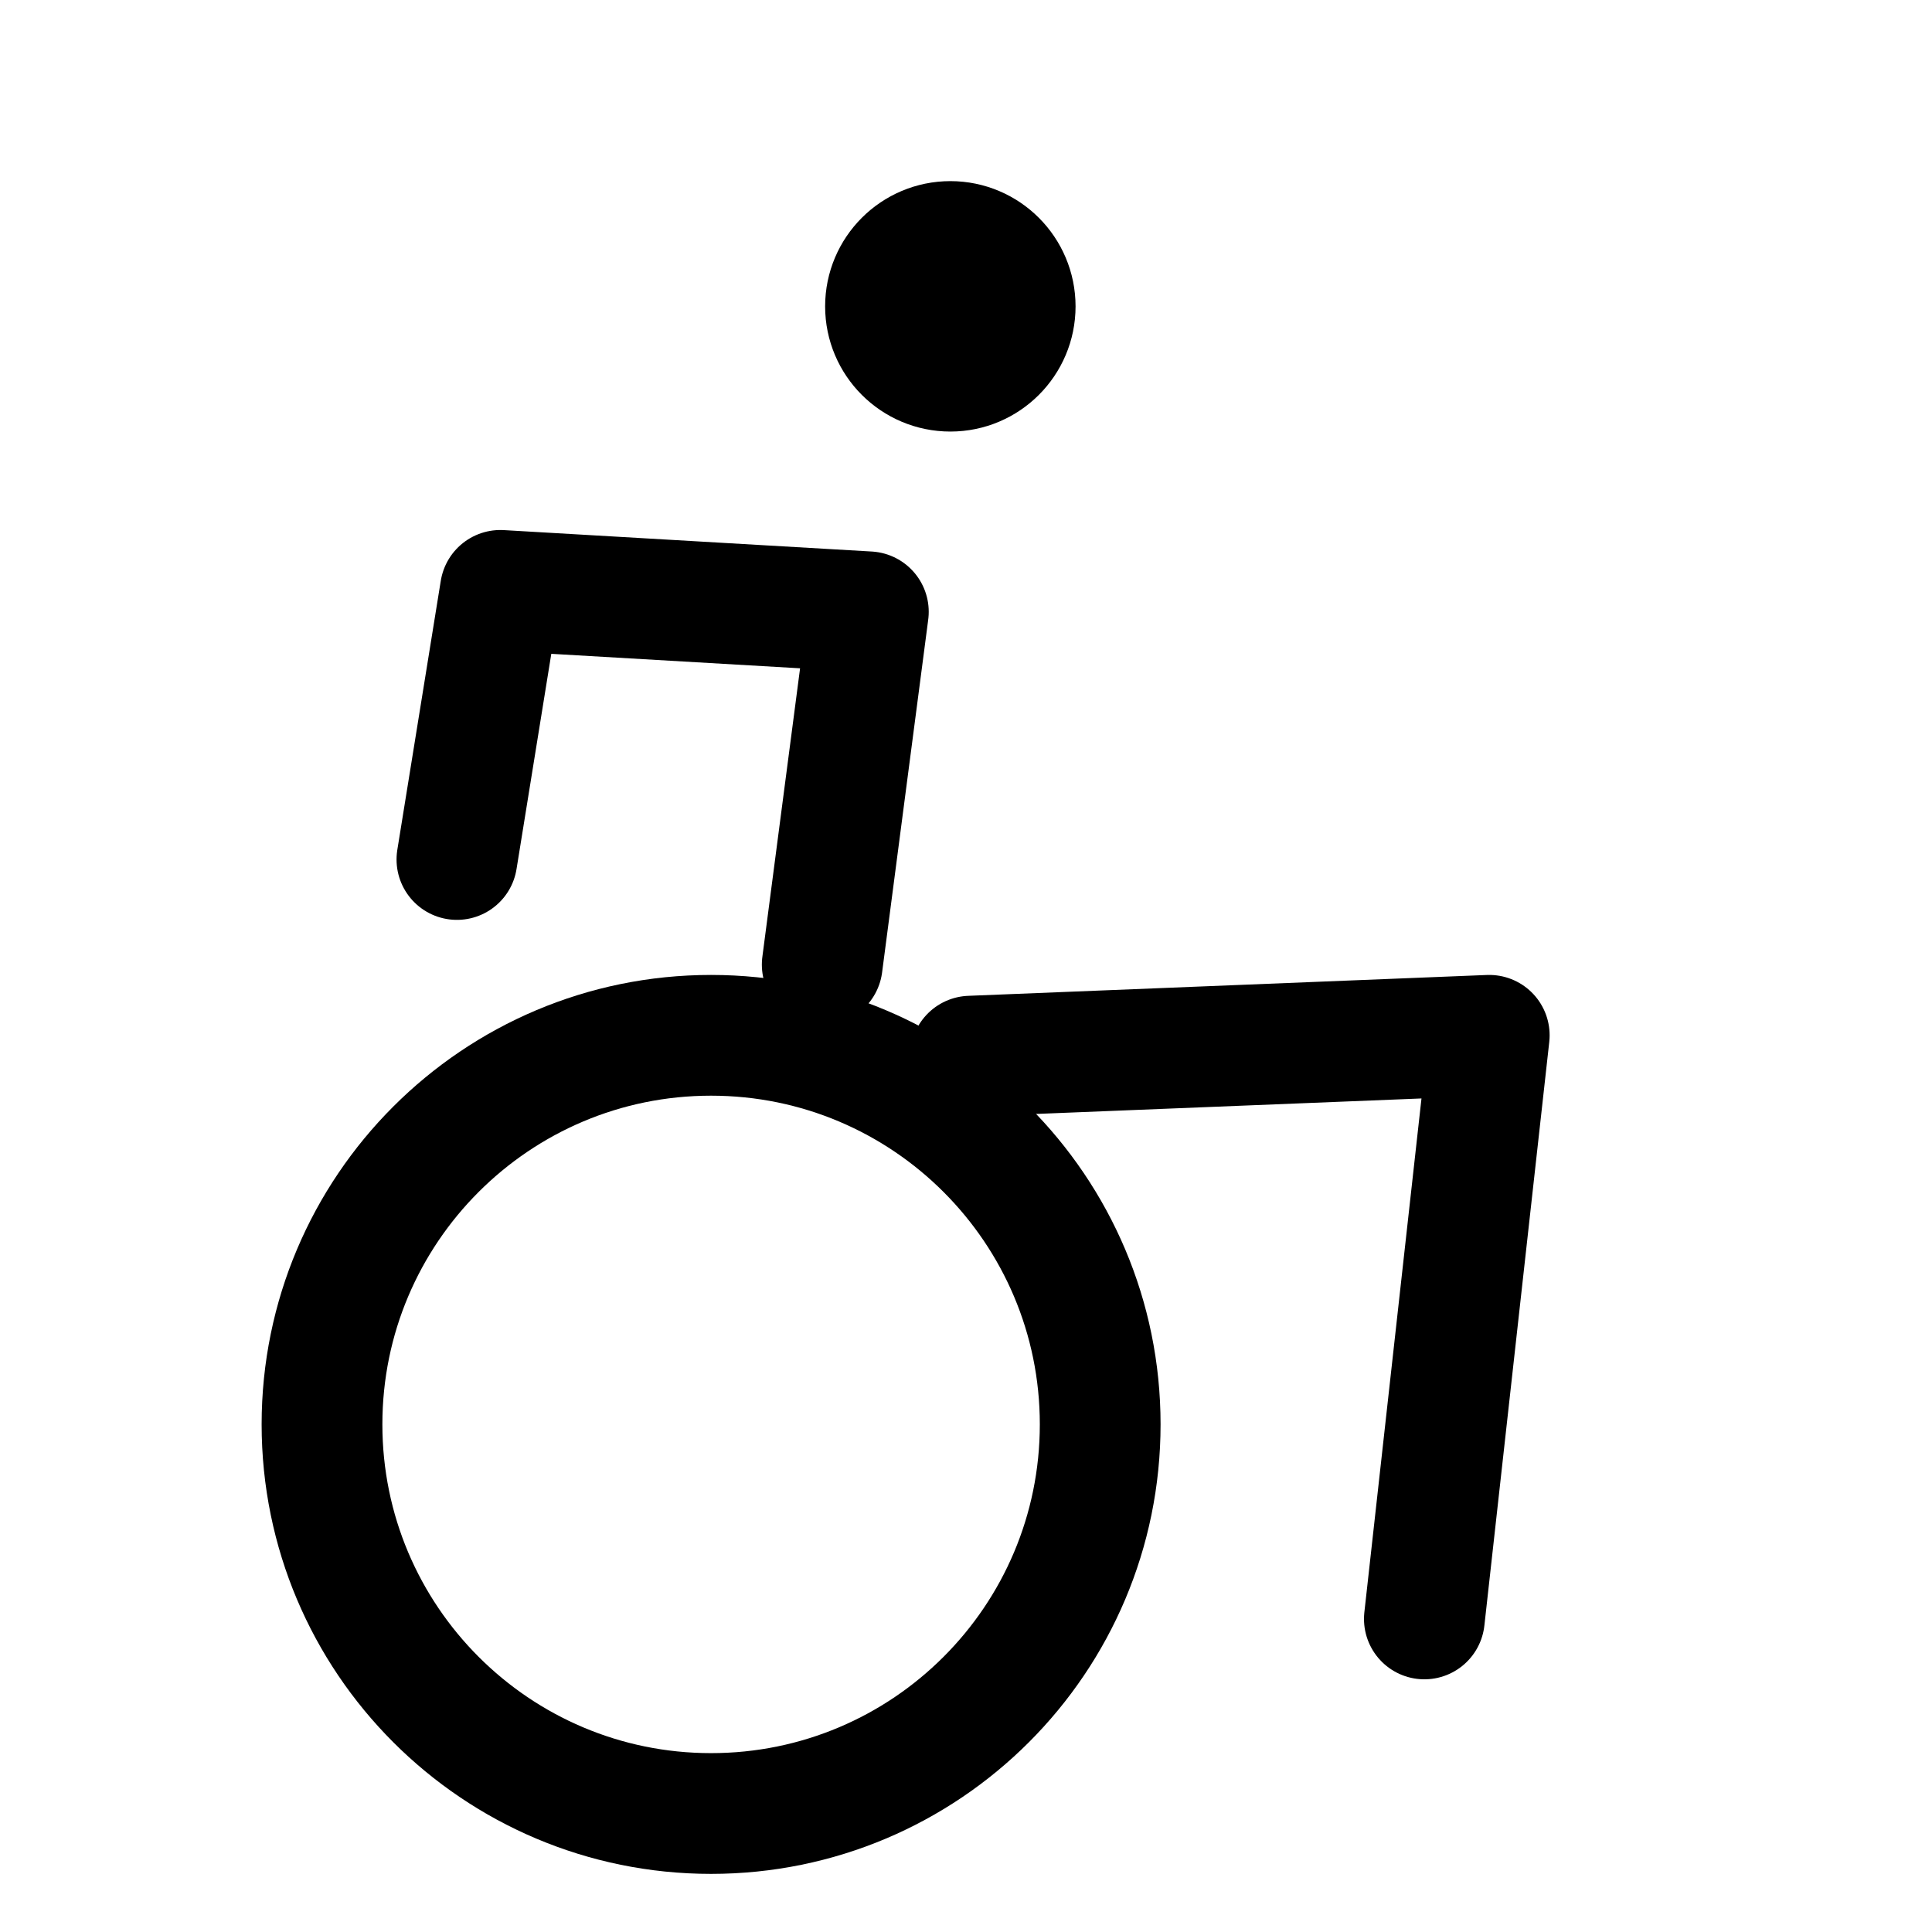
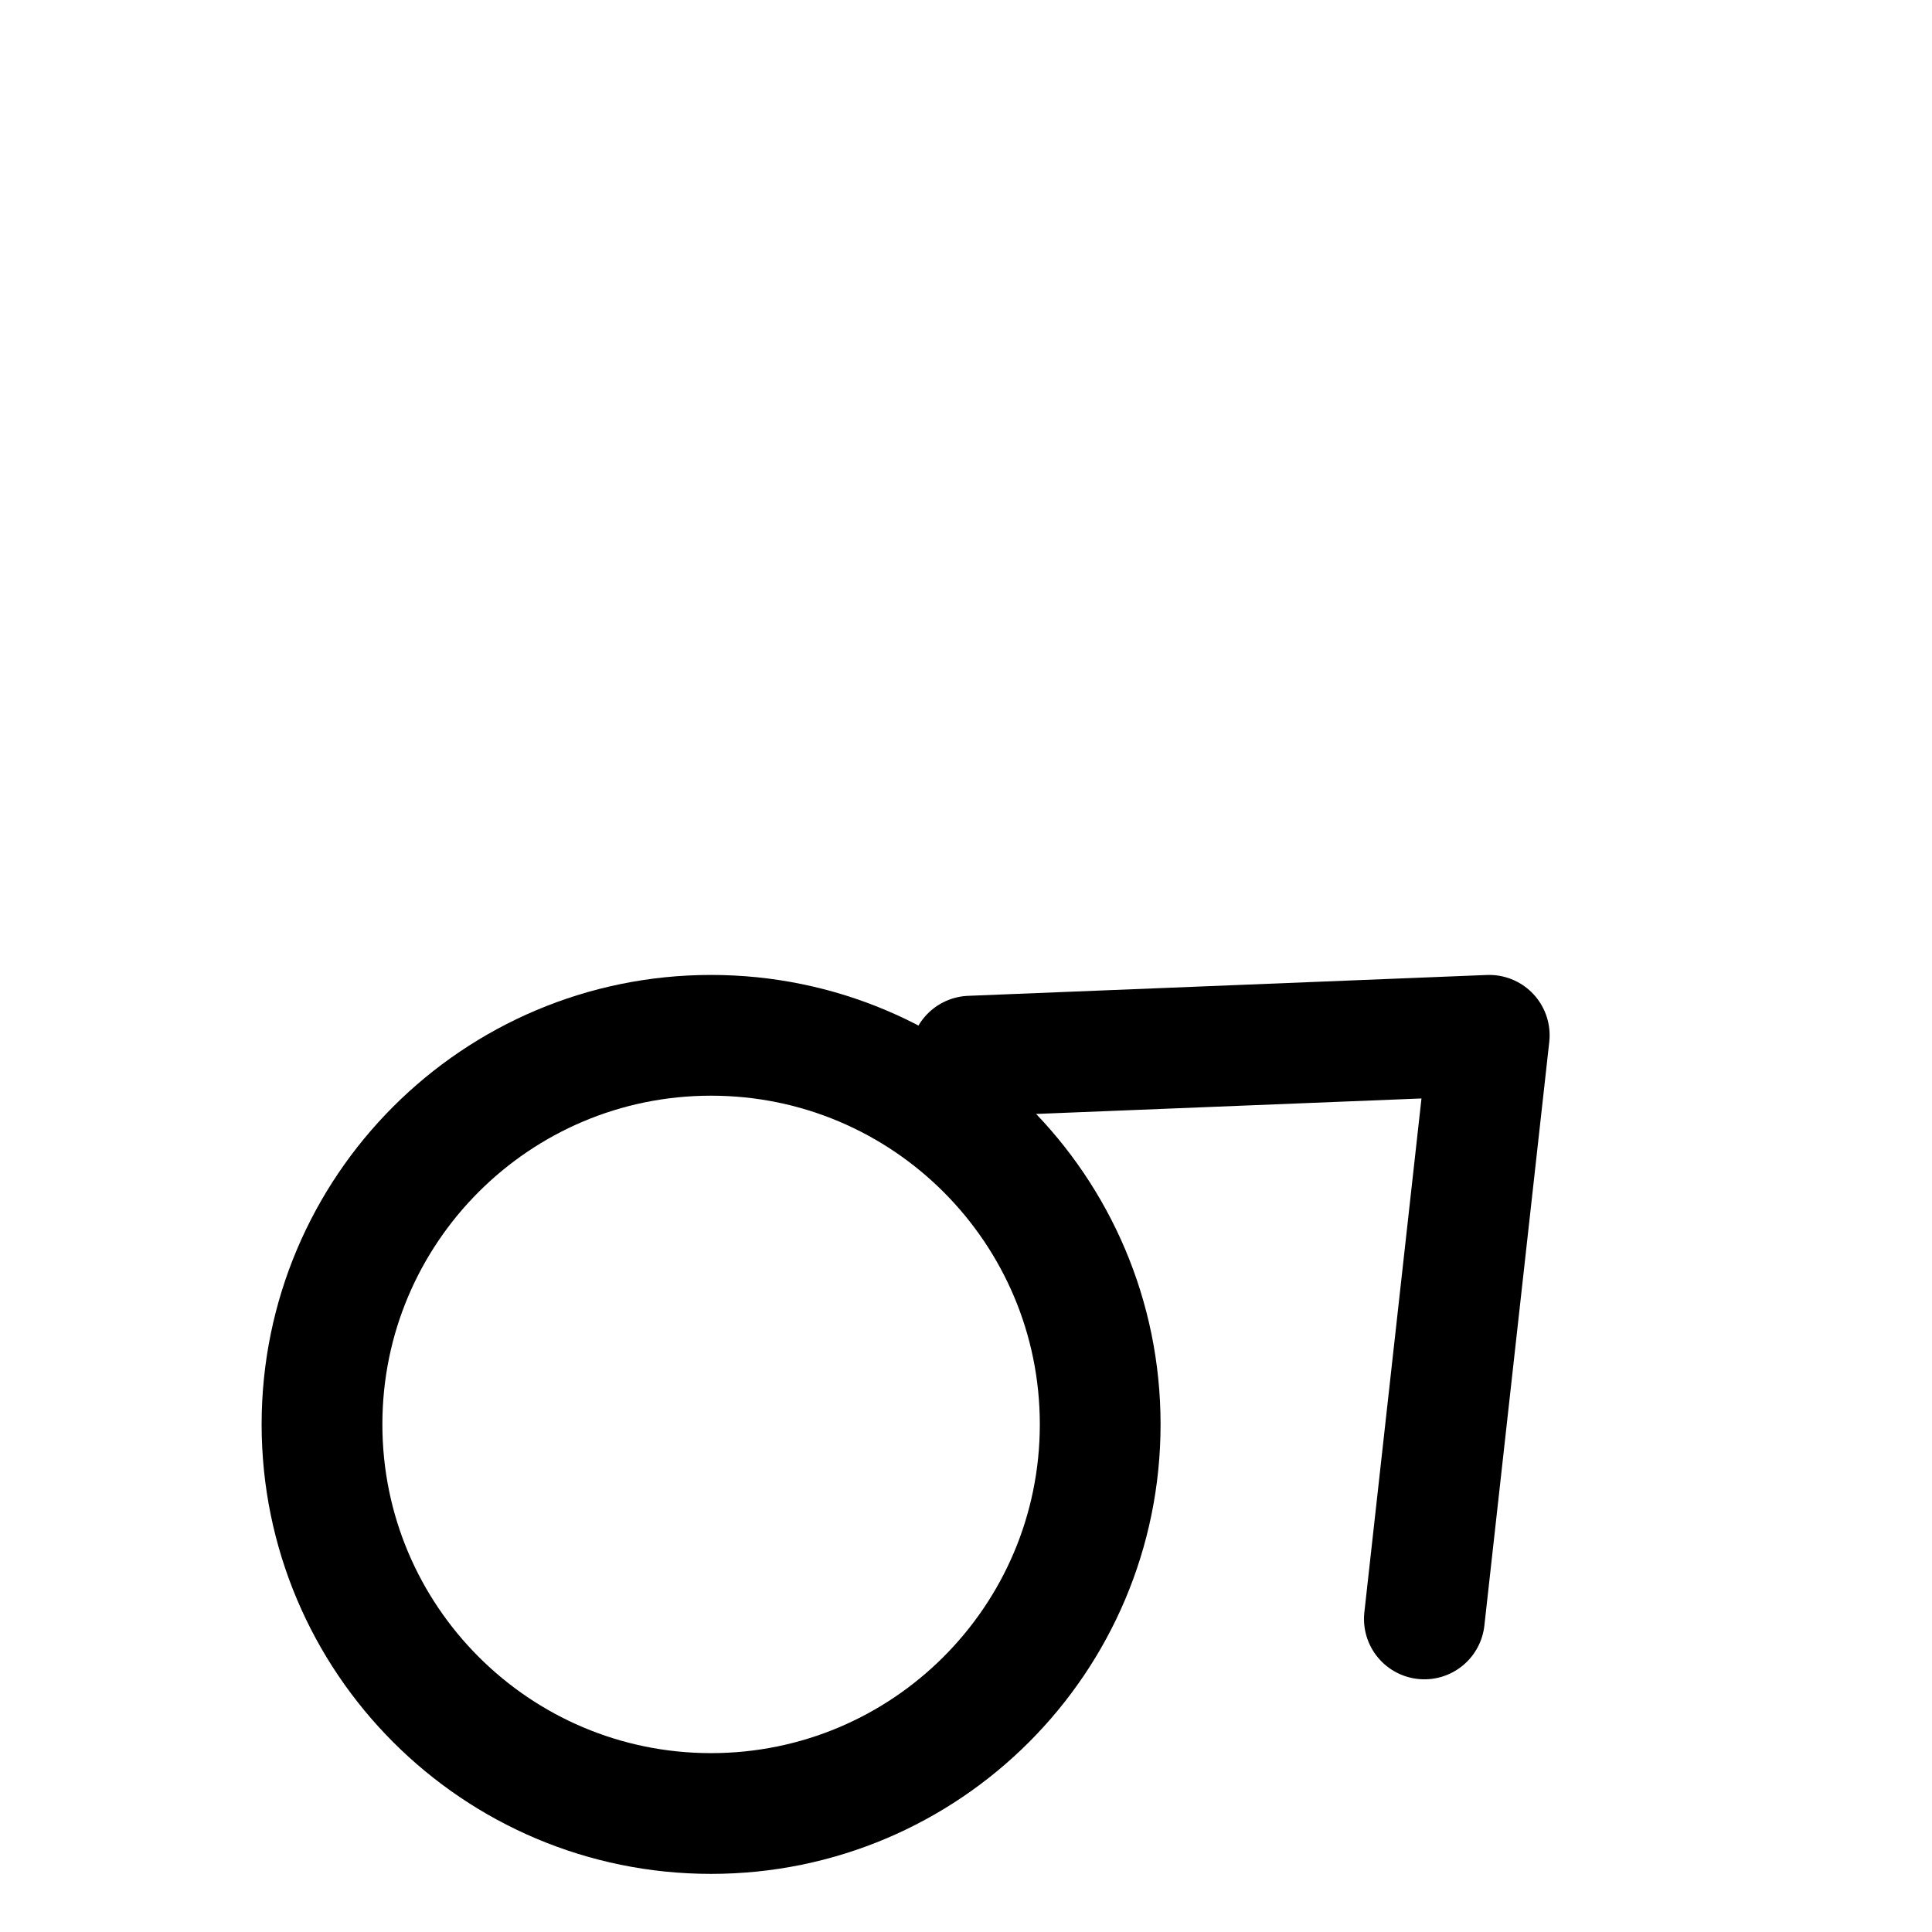
<svg xmlns="http://www.w3.org/2000/svg" width="24" height="24" viewBox="0 0 24 24" fill="none">
  <g id="accessibility-tech">
    <path id="Vector" d="M12.056 13.12L18.5 12.861L17.694 20.111" stroke="black" stroke-width="1.5" stroke-linecap="round" stroke-linejoin="round" />
-     <path id="Vector_2" d="M10.214 11.983L10.787 7.6L6.216 7.334L5.676 10.677" stroke="black" stroke-width="1.5" stroke-linecap="round" stroke-linejoin="round" />
-     <path id="Vector_3" d="M11.806 4.611C11.361 4.611 11 4.25 11 3.806C11 3.361 11.361 3 11.806 3C12.25 3 12.611 3.361 12.611 3.806C12.611 4.25 12.25 4.611 11.806 4.611Z" fill="black" stroke="black" stroke-width="1.5" stroke-linecap="round" stroke-linejoin="round" />
    <path id="Vector_4" d="M8.833 22.528C6.164 22.528 4 20.364 4 17.694C4 15.025 6.164 12.861 8.833 12.861C11.503 12.861 13.667 15.025 13.667 17.694C13.667 20.364 11.503 22.528 8.833 22.528Z" stroke="black" stroke-width="1.5" stroke-linecap="round" stroke-linejoin="round" />
  </g>
</svg>